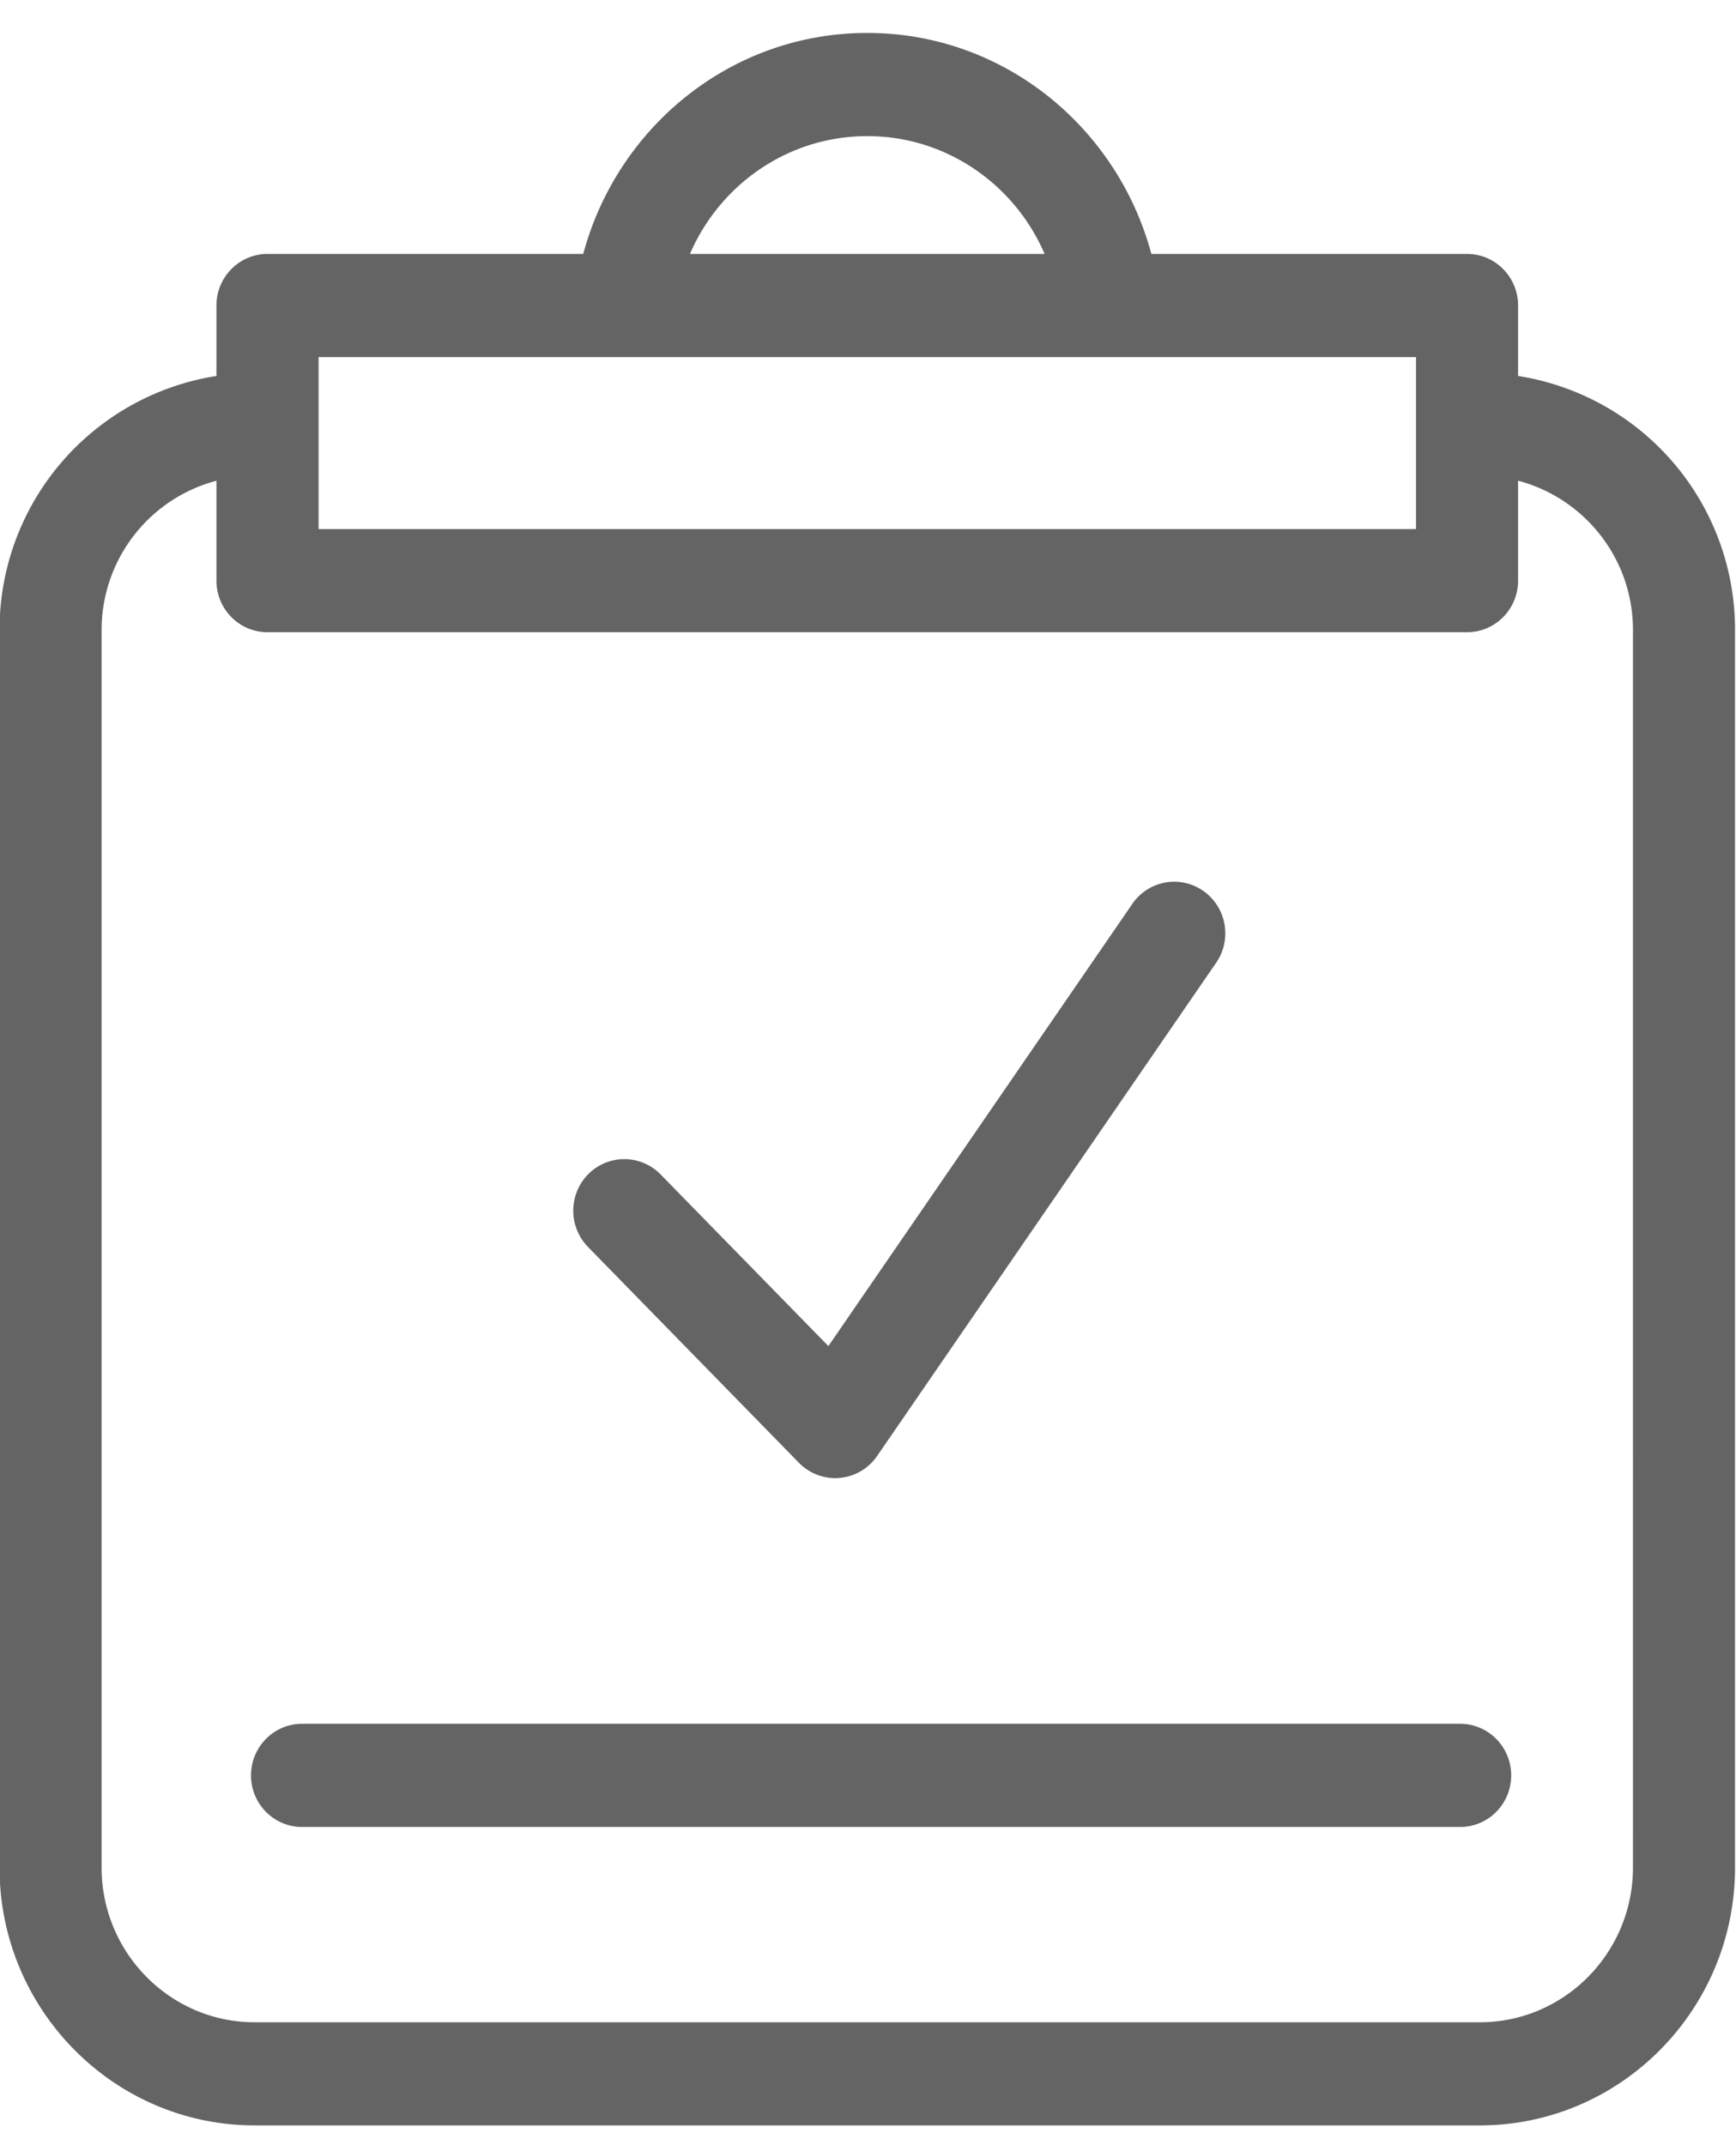
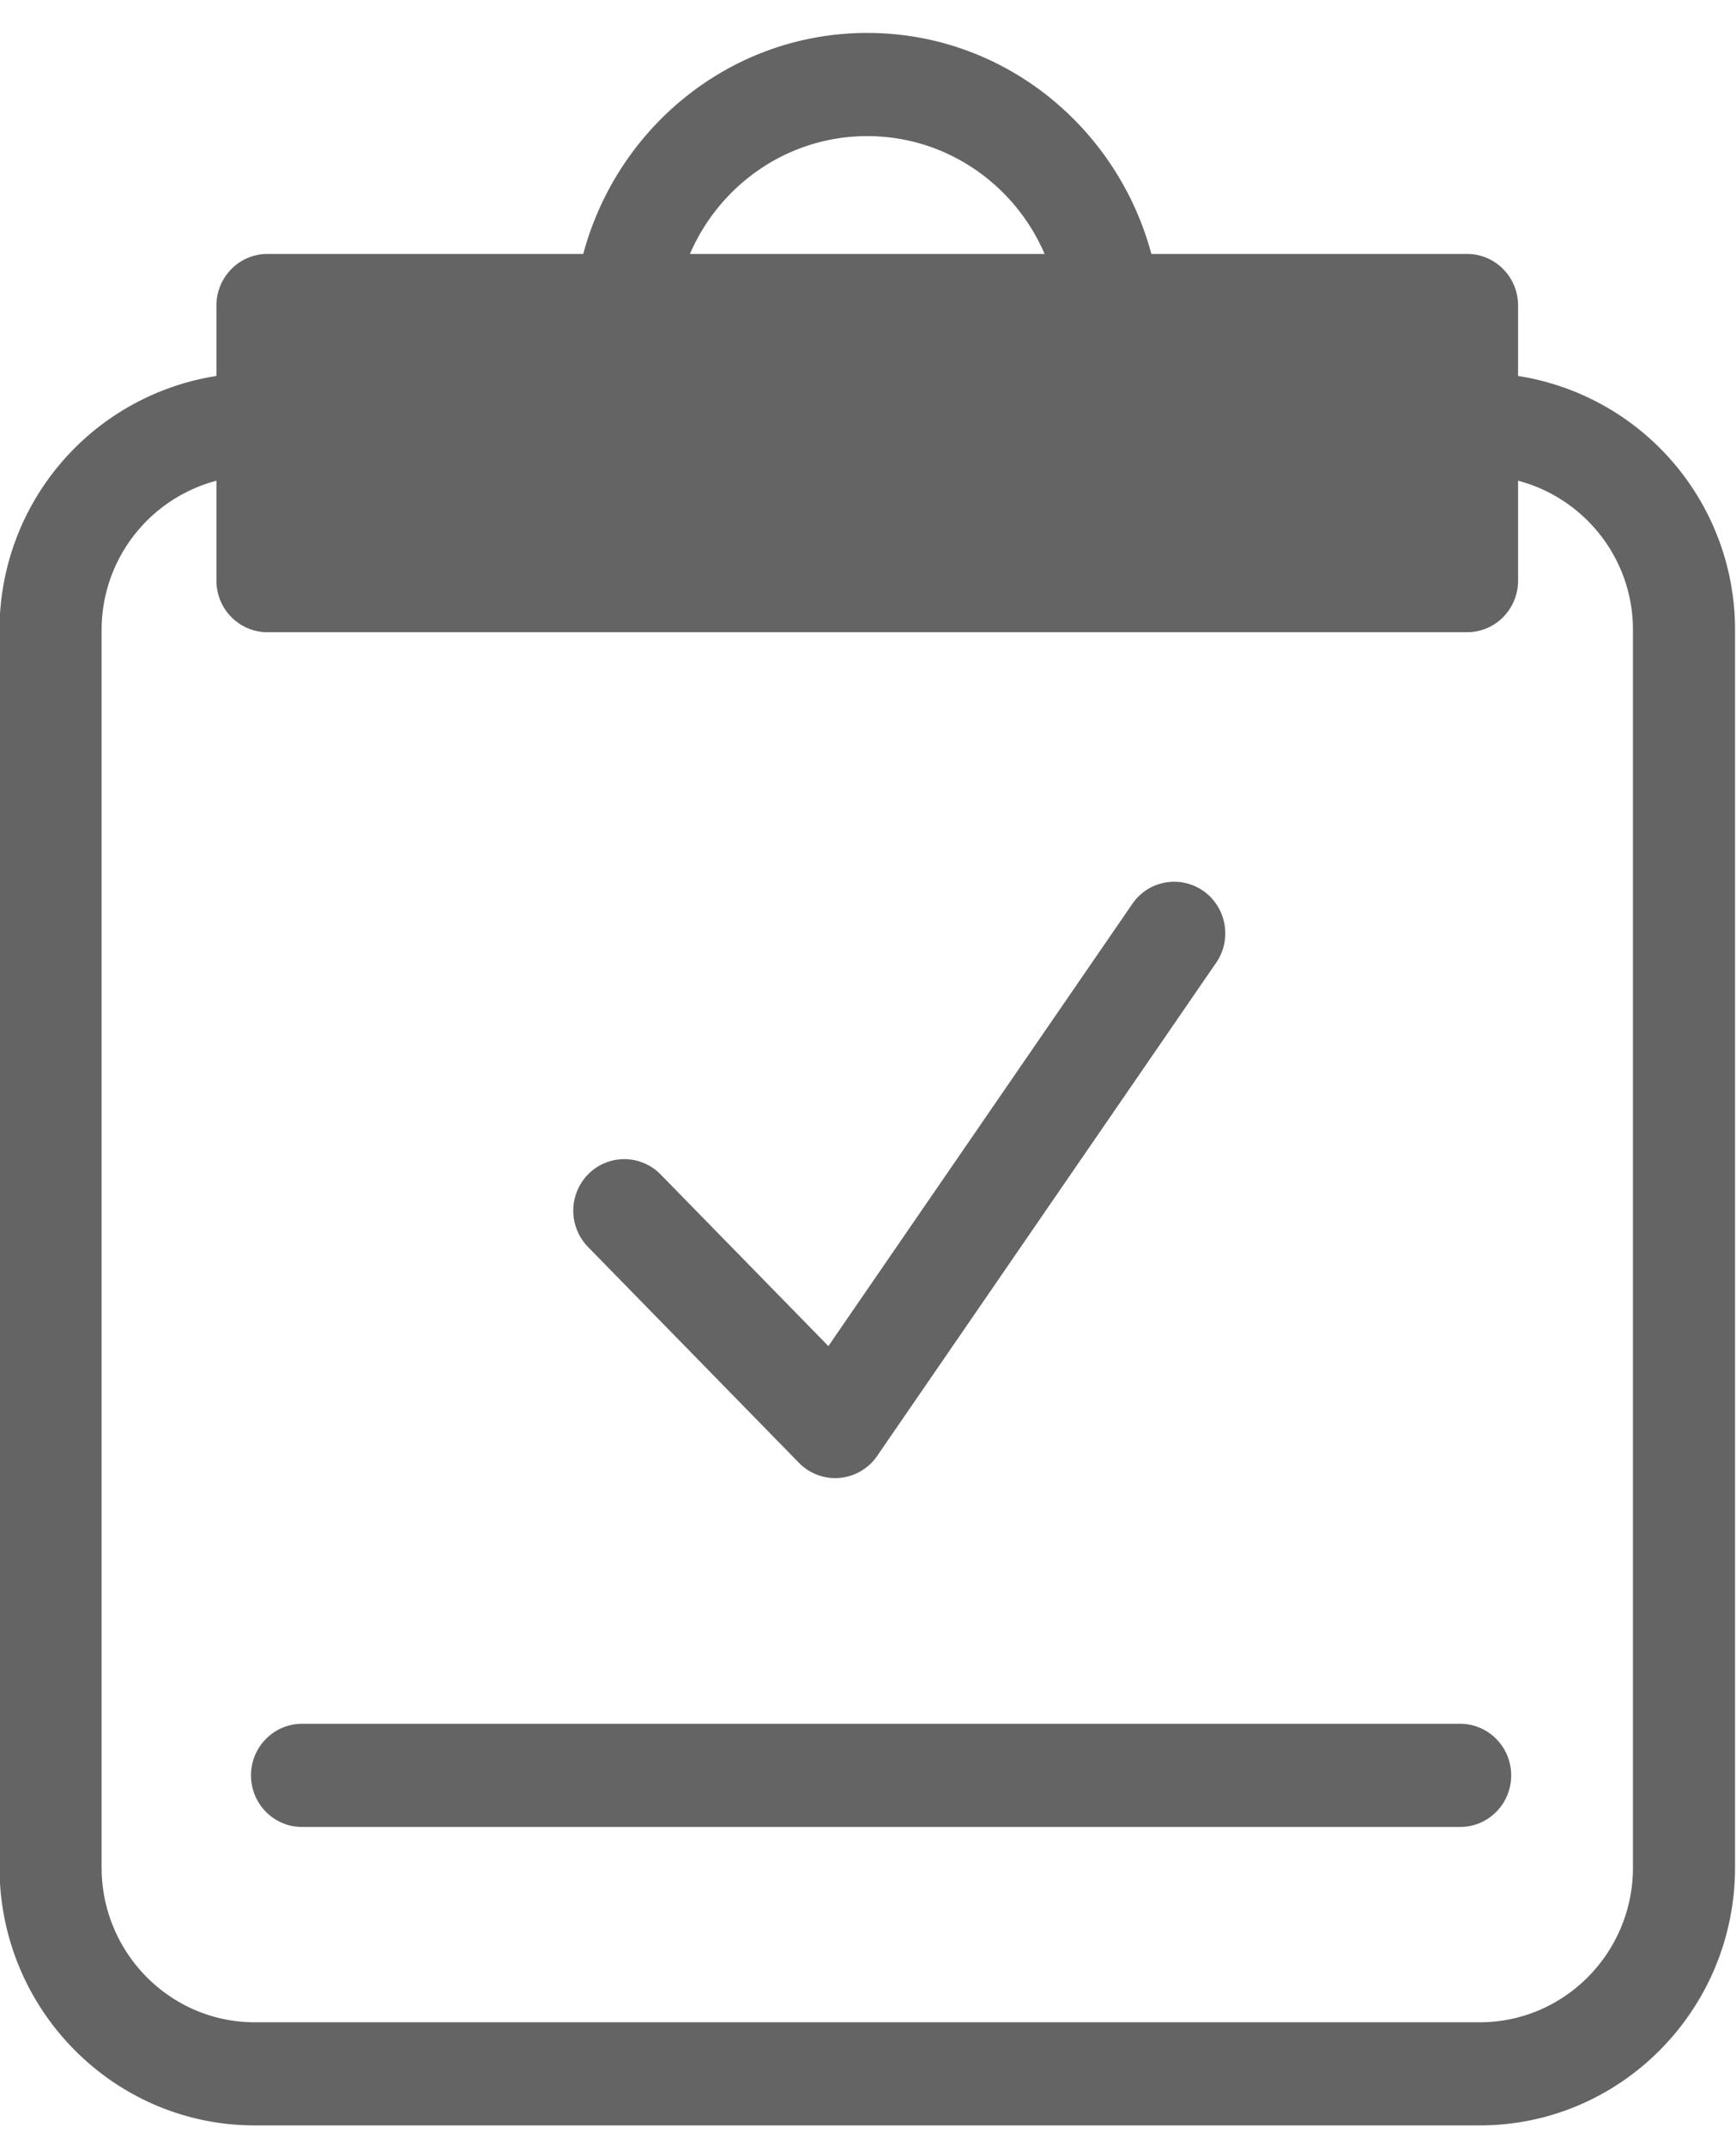
<svg xmlns="http://www.w3.org/2000/svg" width="34" height="42">
-   <path fill="#646464" fill-rule="evenodd" d="M28.982 41.613H4.989c-2.756 0-4.998-2.264-4.998-5.048V12.334a5.027 5.027 0 0 1 4.248-4.973V5.982c0-.558.448-1.01 1-1.01h6.184c.666-2.484 2.895-4.327 5.563-4.327 2.667 0 4.897 1.843 5.564 4.327h6.183c.552 0 .999.452.999 1.01v1.379a5.027 5.027 0 0 1 4.249 4.973v24.231c0 2.784-2.242 5.048-4.999 5.048zM16.986 2.665c-1.554 0-2.89.952-3.473 2.307h6.946c-.583-1.355-1.919-2.307-3.473-2.307zm10.747 4.327H6.239v3.367h21.494V6.992zm4.249 5.342c0-1.408-.96-2.583-2.25-2.922v1.956c0 .559-.447 1.01-.999 1.01H5.239c-.552 0-1-.451-1-1.01V9.412a3.022 3.022 0 0 0-2.249 2.922v24.231c0 1.67 1.345 3.029 2.999 3.029h23.993c1.655 0 3-1.359 3-3.029V12.334zM28.597 35.77H5.916c-.552 0-1-.451-1-1.01 0-.558.448-1.01 1-1.01h22.681c.552 0 1 .452 1 1.01 0 .559-.448 1.01-1 1.01zm-11.418-7.264a.997.997 0 0 1-.821.434.997.997 0 0 1-.711-.3l-4.131-4.226a1.018 1.018 0 0 1 .008-1.428.994.994 0 0 1 1.414.008l3.286 3.361 5.953-8.658a.993.993 0 0 1 1.391-.253c.453.318.566.948.251 1.405l-6.64 9.657z" />
+   <path fill="#646464" fill-rule="evenodd" d="M28.982 41.613H4.989c-2.756 0-4.998-2.264-4.998-5.048V12.334a5.027 5.027 0 0 1 4.248-4.973V5.982c0-.558.448-1.01 1-1.01h6.184c.666-2.484 2.895-4.327 5.563-4.327 2.667 0 4.897 1.843 5.564 4.327h6.183c.552 0 .999.452.999 1.01v1.379a5.027 5.027 0 0 1 4.249 4.973v24.231c0 2.784-2.242 5.048-4.999 5.048zM16.986 2.665c-1.554 0-2.89.952-3.473 2.307h6.946c-.583-1.355-1.919-2.307-3.473-2.307zm10.747 4.327H6.239h21.494V6.992zm4.249 5.342c0-1.408-.96-2.583-2.25-2.922v1.956c0 .559-.447 1.01-.999 1.01H5.239c-.552 0-1-.451-1-1.01V9.412a3.022 3.022 0 0 0-2.249 2.922v24.231c0 1.67 1.345 3.029 2.999 3.029h23.993c1.655 0 3-1.359 3-3.029V12.334zM28.597 35.77H5.916c-.552 0-1-.451-1-1.01 0-.558.448-1.01 1-1.01h22.681c.552 0 1 .452 1 1.01 0 .559-.448 1.01-1 1.01zm-11.418-7.264a.997.997 0 0 1-.821.434.997.997 0 0 1-.711-.3l-4.131-4.226a1.018 1.018 0 0 1 .008-1.428.994.994 0 0 1 1.414.008l3.286 3.361 5.953-8.658a.993.993 0 0 1 1.391-.253c.453.318.566.948.251 1.405l-6.64 9.657z" />
</svg>